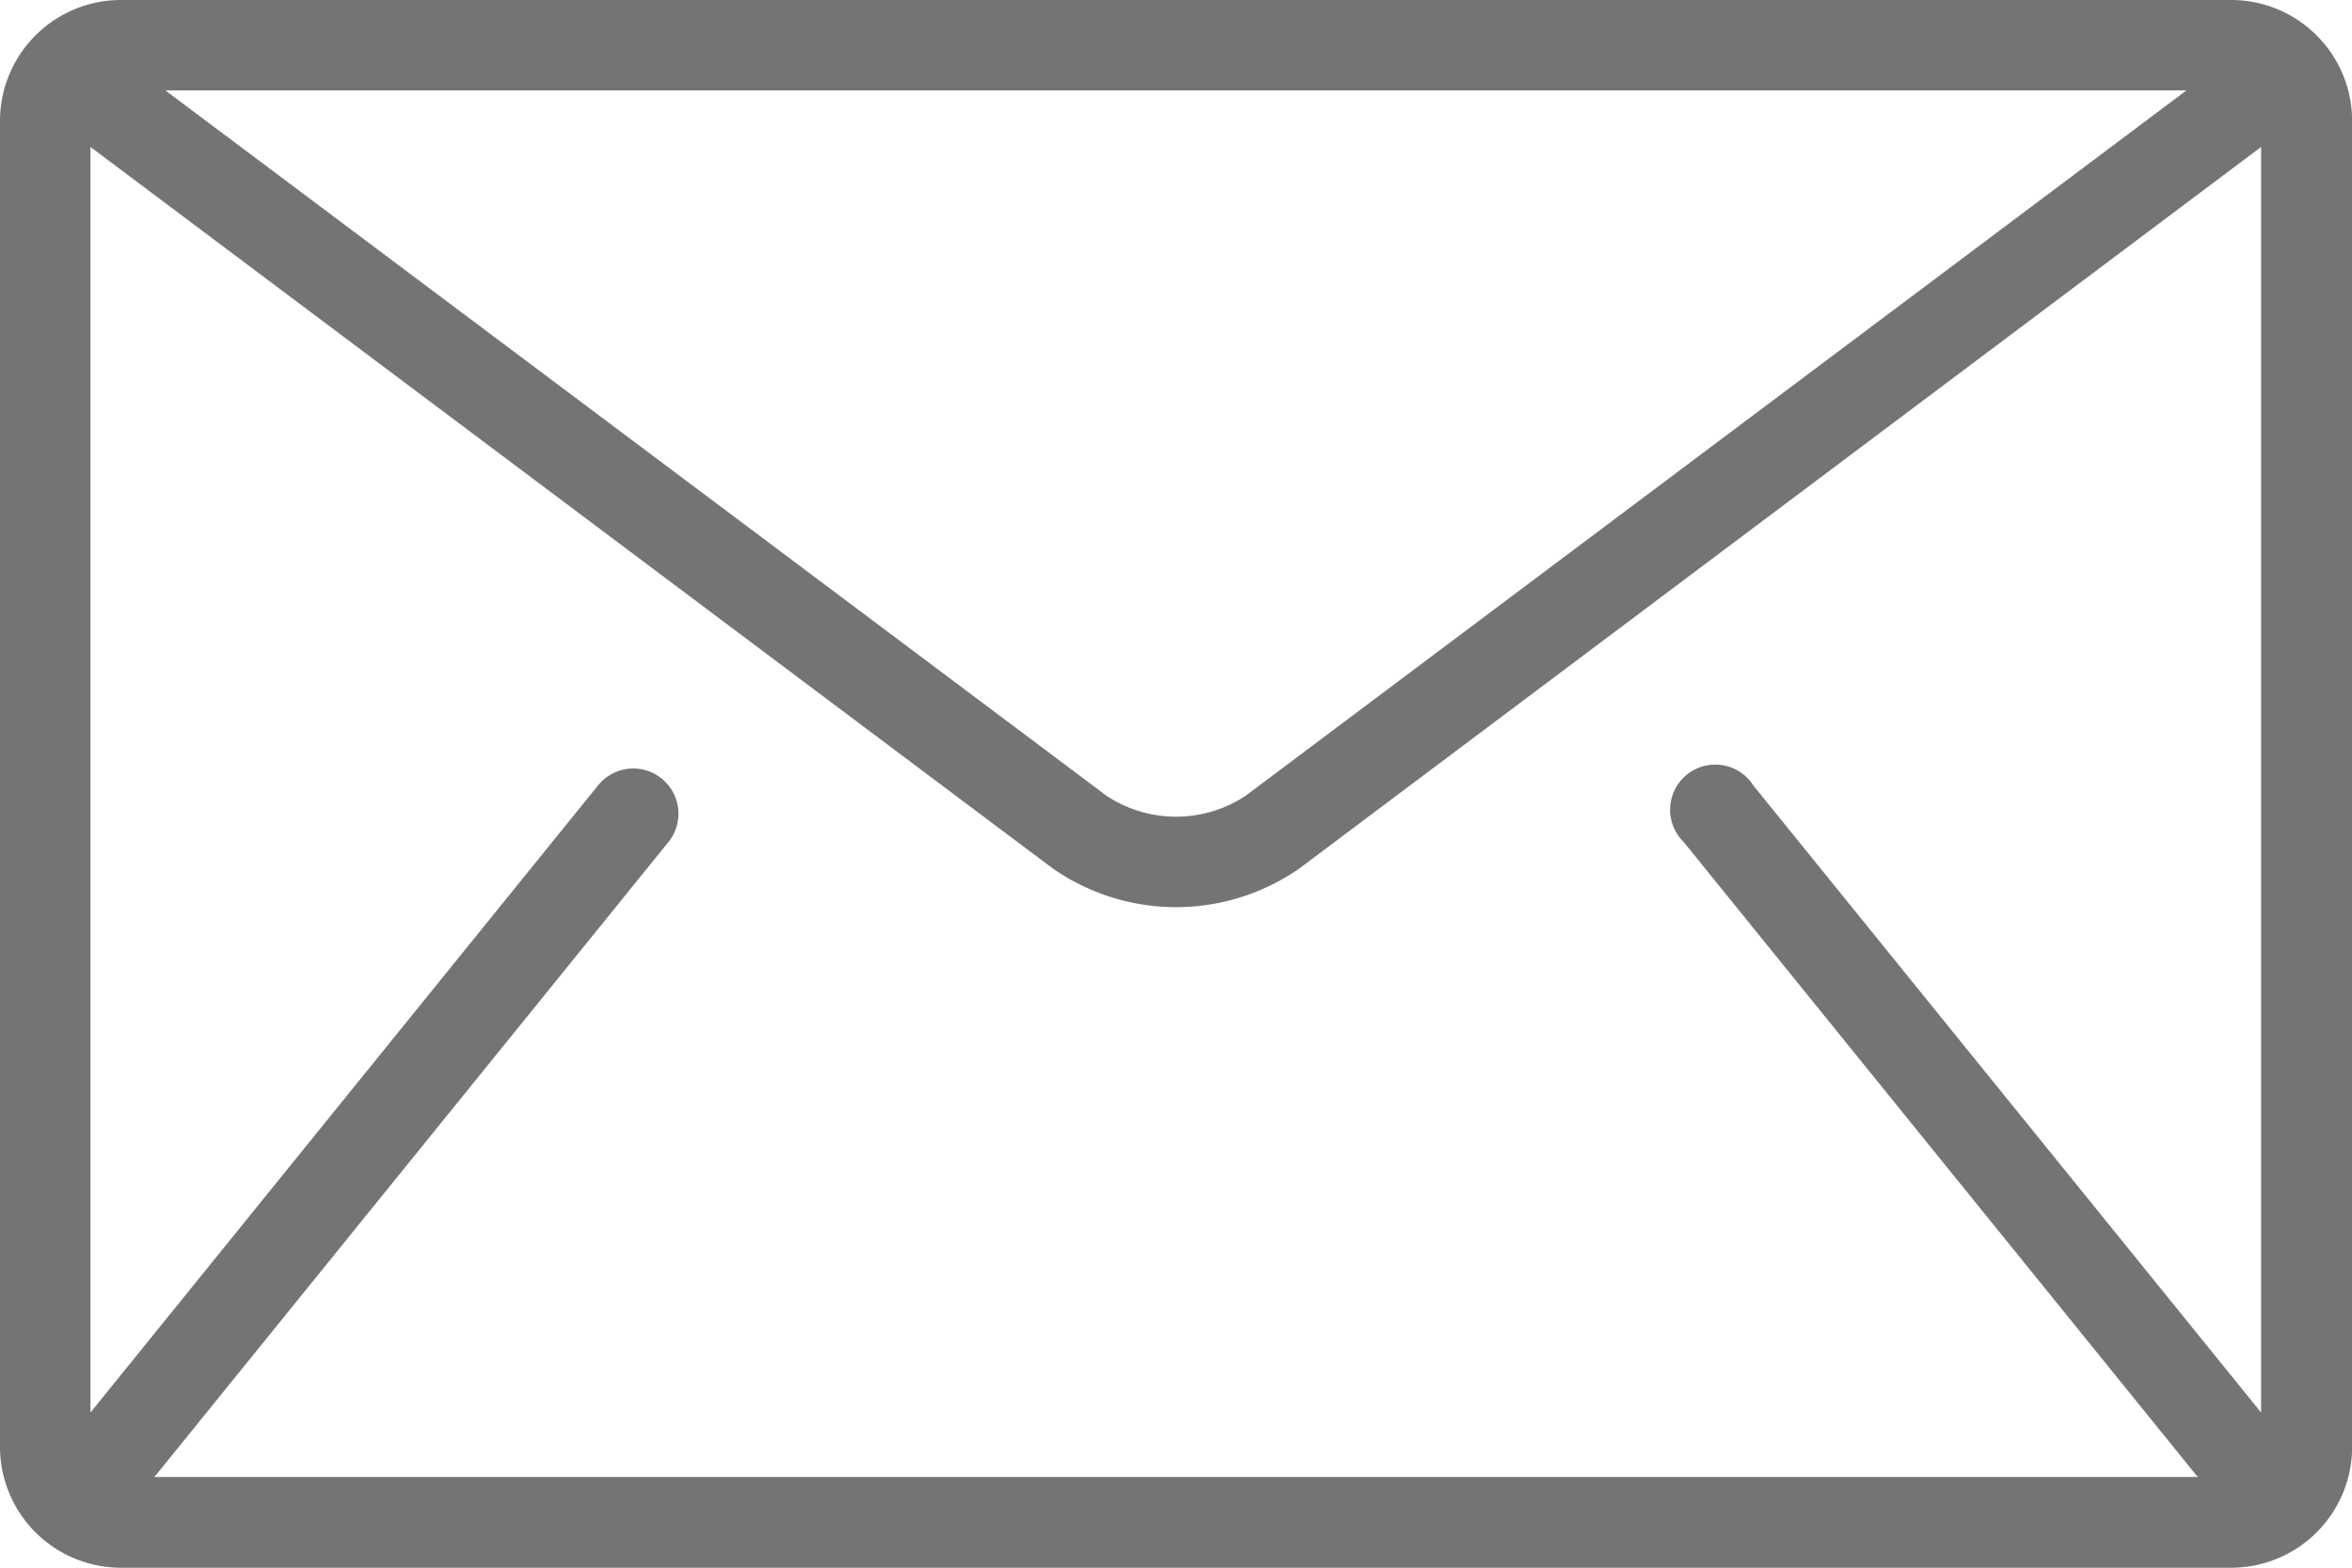
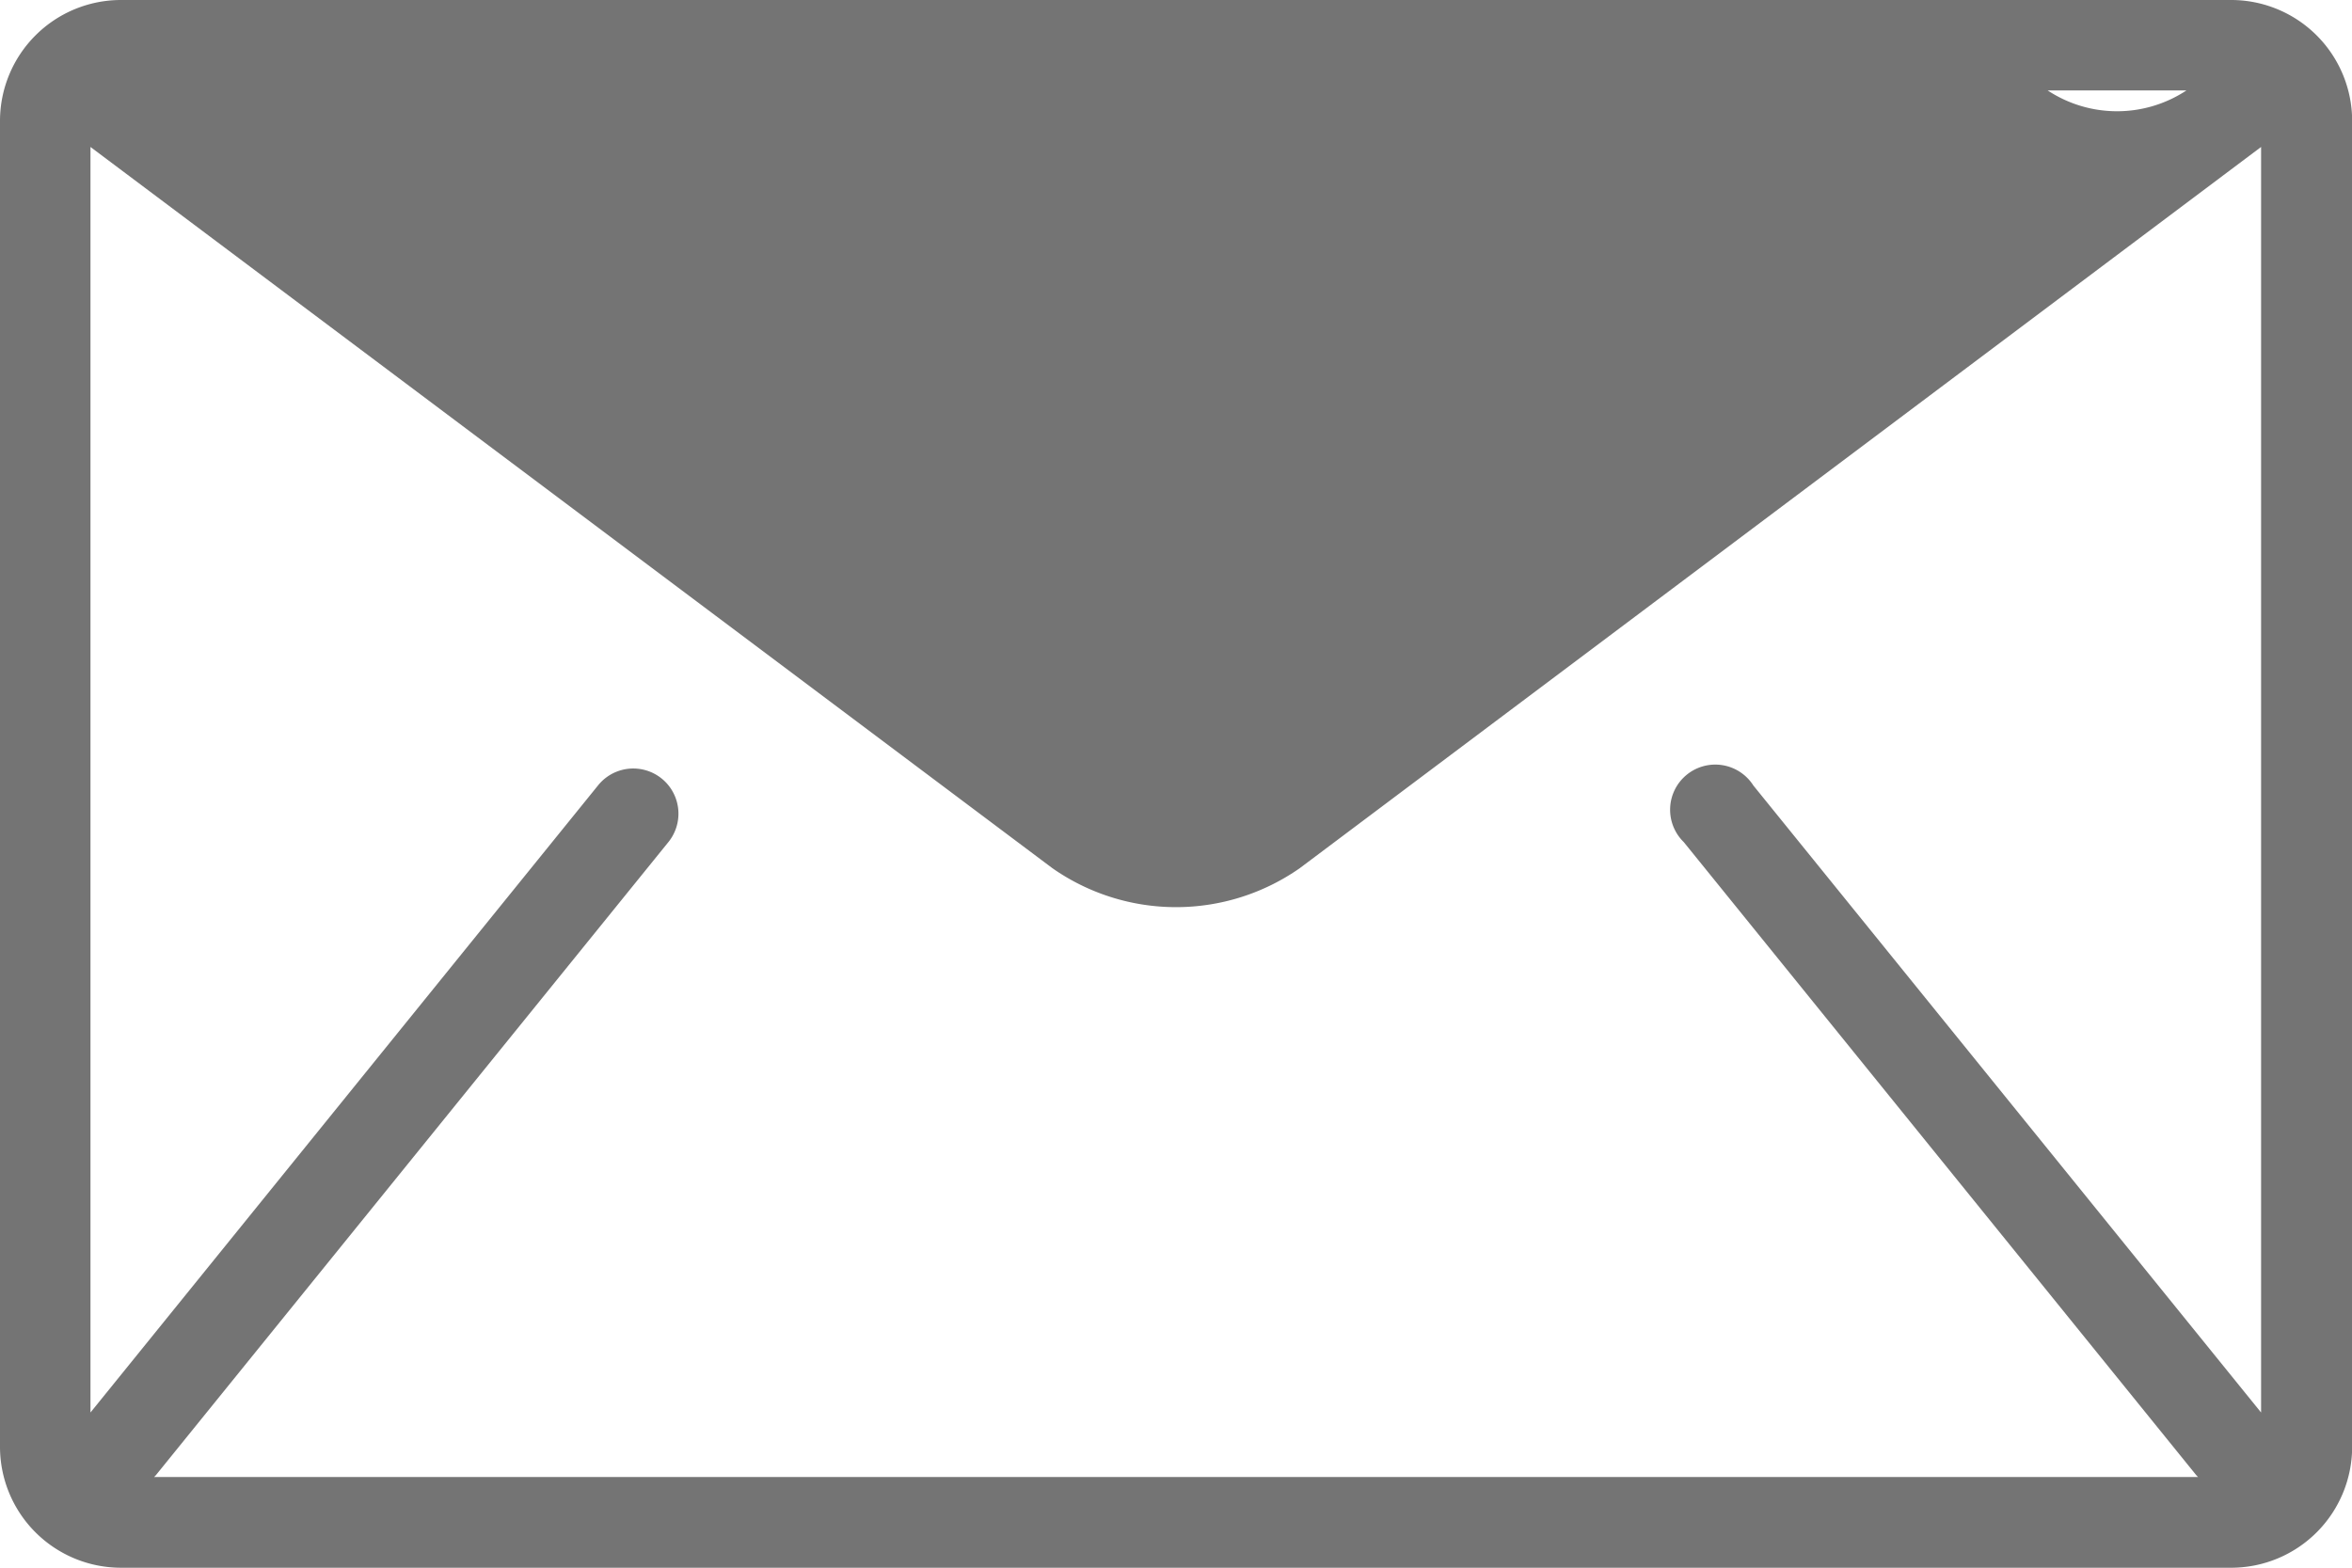
<svg xmlns="http://www.w3.org/2000/svg" id="Layer_1" data-name="Layer 1" viewBox="0 0 159.37 106.25">
  <defs>
    <style>.cls-1{fill:#747474;}</style>
  </defs>
  <title>Email-Icon-Grey</title>
-   <path class="cls-1" d="M222,.93H79A8.2,8.2,0,0,0,70.79,9.1V99A8.2,8.2,0,0,0,79,107.18H222A8.2,8.2,0,0,0,230.17,99V9.1A8.2,8.2,0,0,0,222,.93Zm-3.06,6.13L155.18,54.87a8.54,8.54,0,0,1-9.4,0L82,7.06ZM184.88,58l34.73,42.91a1.36,1.36,0,0,0,.12.12H81.23a1.36,1.36,0,0,0,.12-.12L116.08,58a3.06,3.06,0,1,0-4.76-3.85L76.92,96.66V10.89L142.1,59.77a14.62,14.62,0,0,0,16.76,0L224,10.89V96.66l-34.4-42.49A3.06,3.06,0,1,0,184.88,58Z" transform="translate(-70.79 -0.93)" />
+   <path class="cls-1" d="M222,.93H79A8.2,8.2,0,0,0,70.79,9.1V99A8.2,8.2,0,0,0,79,107.18H222A8.2,8.2,0,0,0,230.17,99V9.1A8.2,8.2,0,0,0,222,.93Zm-3.06,6.13a8.54,8.54,0,0,1-9.4,0L82,7.06ZM184.88,58l34.73,42.91a1.36,1.36,0,0,0,.12.12H81.23a1.36,1.36,0,0,0,.12-.12L116.08,58a3.06,3.06,0,1,0-4.76-3.85L76.92,96.66V10.89L142.1,59.77a14.62,14.62,0,0,0,16.76,0L224,10.89V96.66l-34.4-42.49A3.06,3.06,0,1,0,184.88,58Z" transform="translate(-70.79 -0.93)" />
</svg>